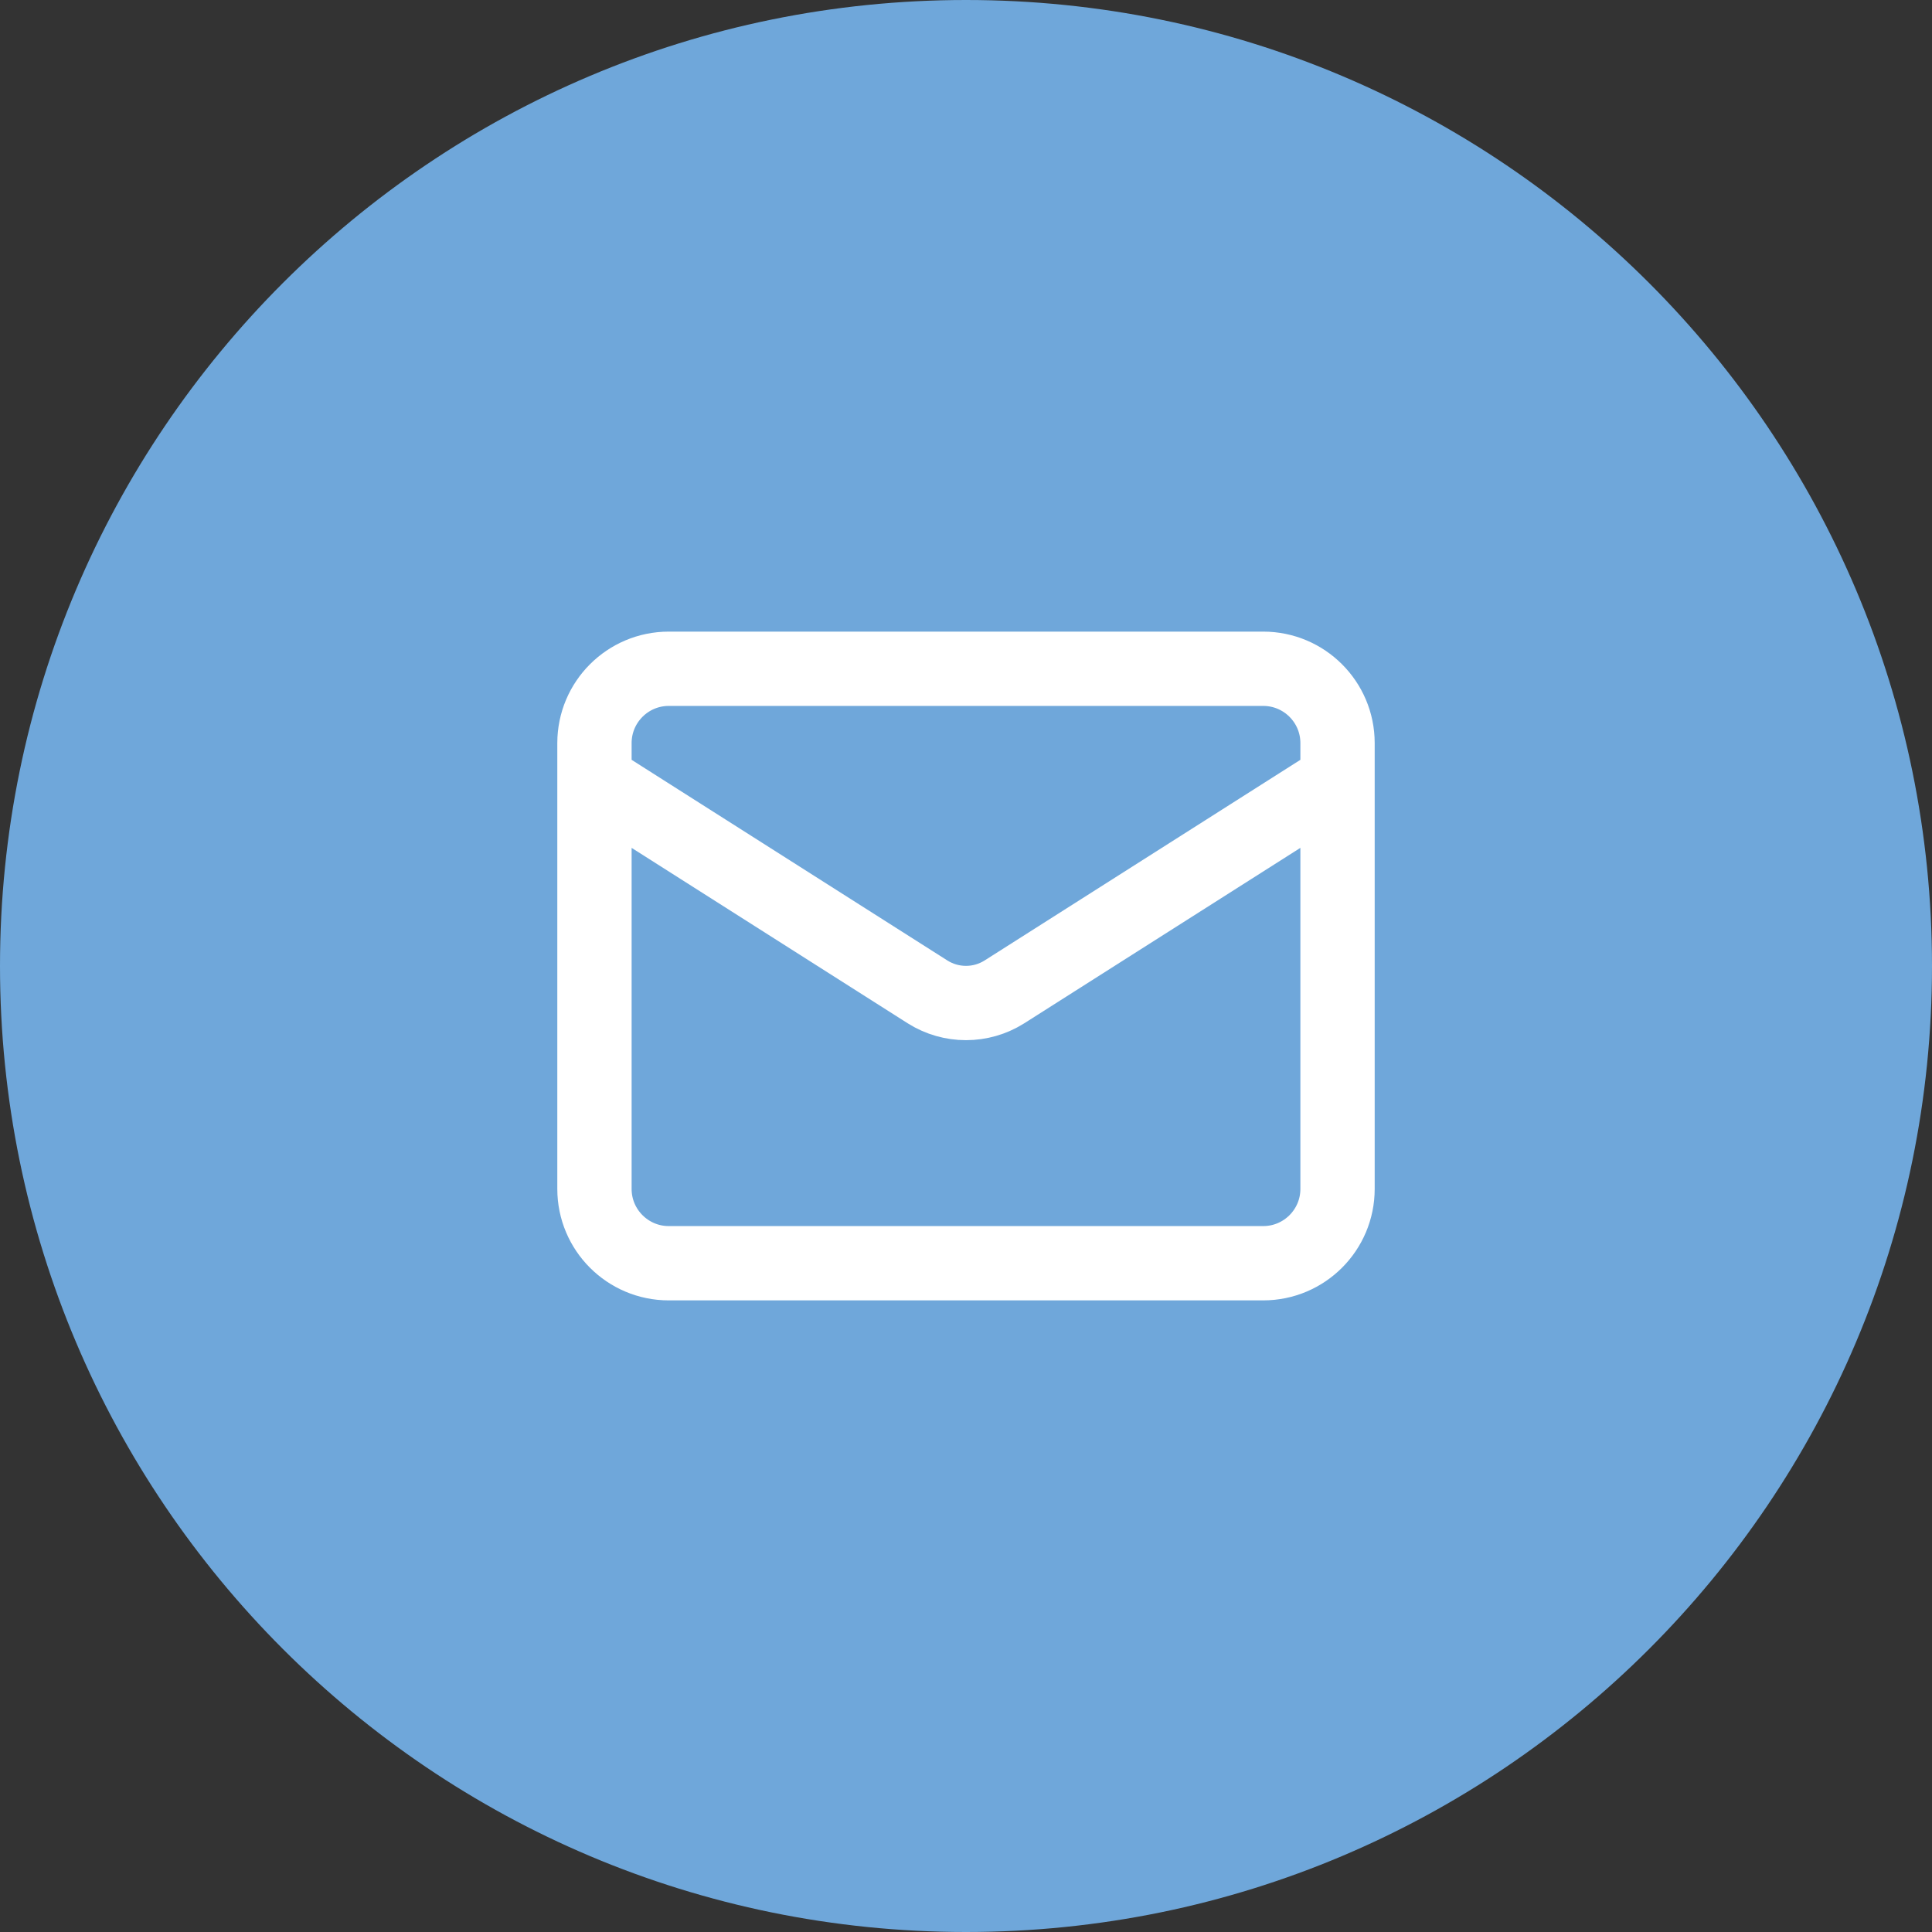
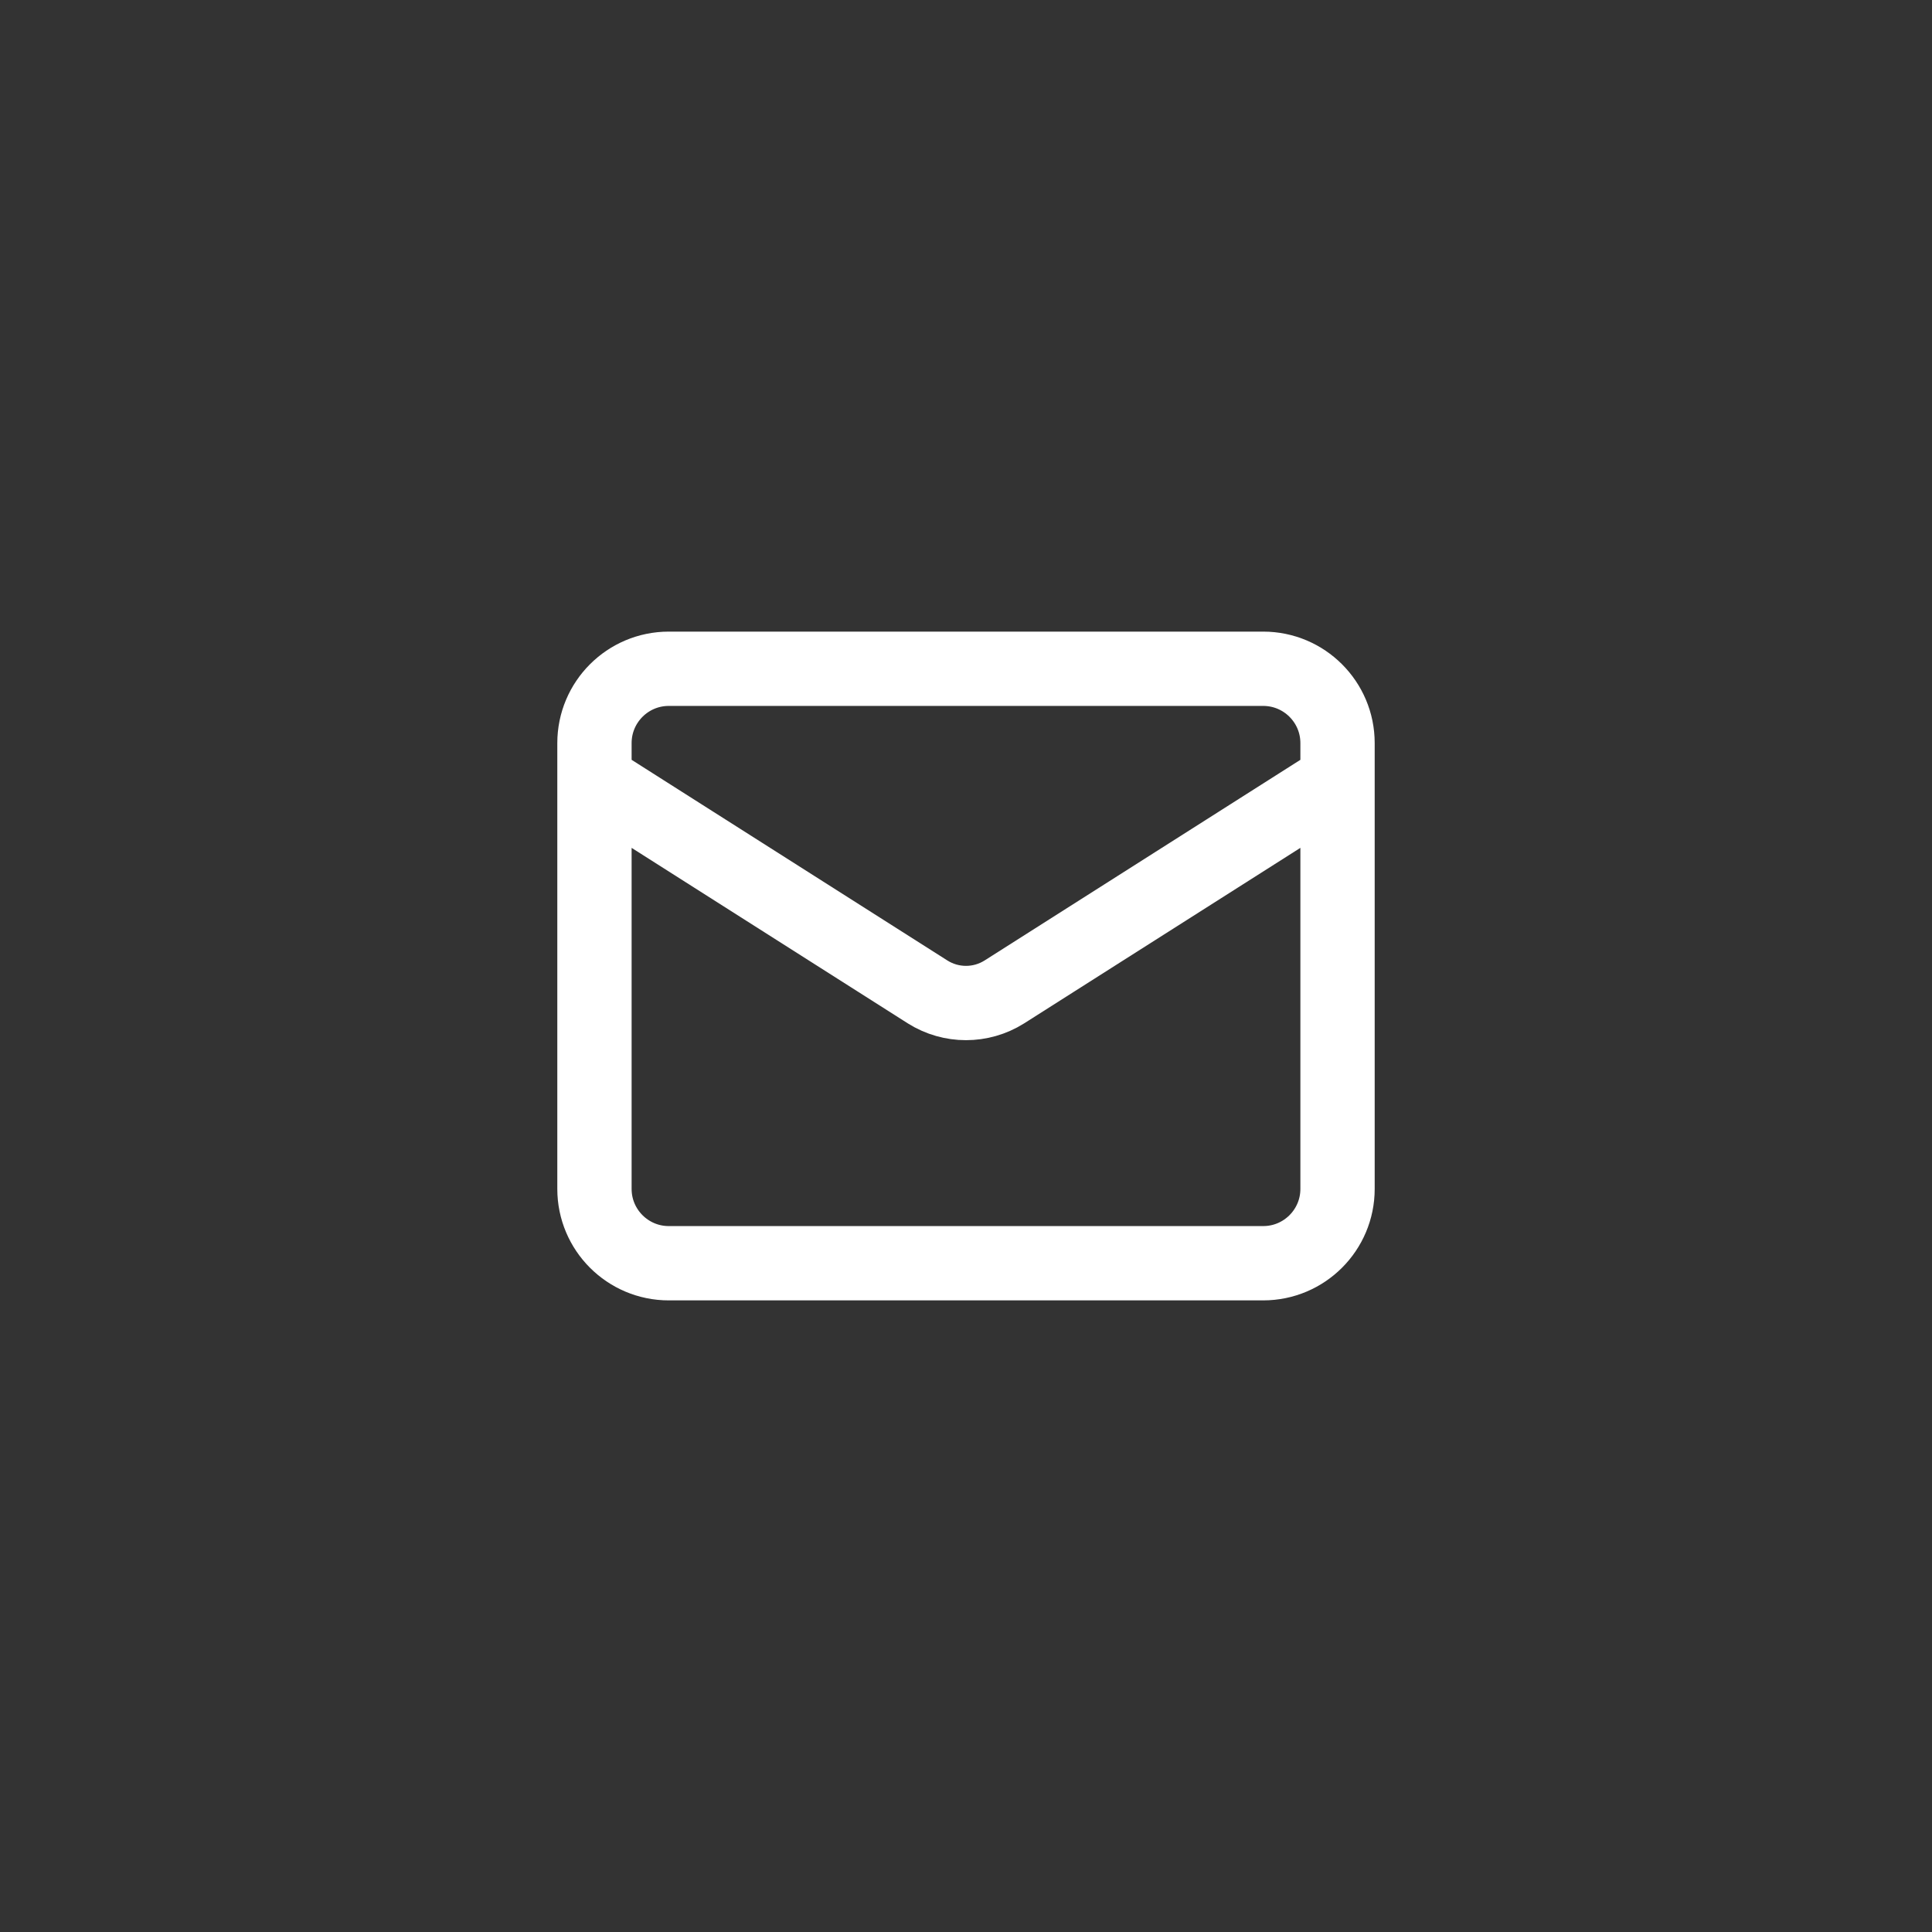
<svg xmlns="http://www.w3.org/2000/svg" xmlns:xlink="http://www.w3.org/1999/xlink" version="1.1" id="Layer_1" x="0px" y="0px" width="52px" height="52px" viewBox="0 0 52 52" enable-background="new 0 0 52 52" xml:space="preserve">
  <rect x="0" y="0" width="52" height="52" fill="#333333" stroke="none" />
-   <path fill="#6FA7DA" d="M26,0L26,0c14.359,0,26,11.641,26,26l0,0c0,14.359-11.641,26-26,26l0,0C11.641,52,0,40.359,0,26l0,0  C0,11.641,11.641,0,26,0z" />
  <g>
    <defs>
      <rect id="SVGID_1_" x="14" y="14" width="24" height="24" />
    </defs>
    <clipPath id="SVGID_2_">
      <use xlink:href="#SVGID_1_" overflow="visible" />
    </clipPath>
    <g clip-path="url(#SVGID_2_)">
      <path fill="none" stroke="#FFFFFF" stroke-width="2" stroke-linecap="round" stroke-linejoin="round" d="M36,21l-8.971,5.7    c-0.629,0.395-1.429,0.395-2.059,0L16,21 M18,18h16c1.104,0,2,0.896,2,2v12c0,1.104-0.896,2-2,2H18c-1.104,0-2-0.896-2-2V20    C16,18.896,16.896,18,18,18z" />
    </g>
  </g>
</svg>